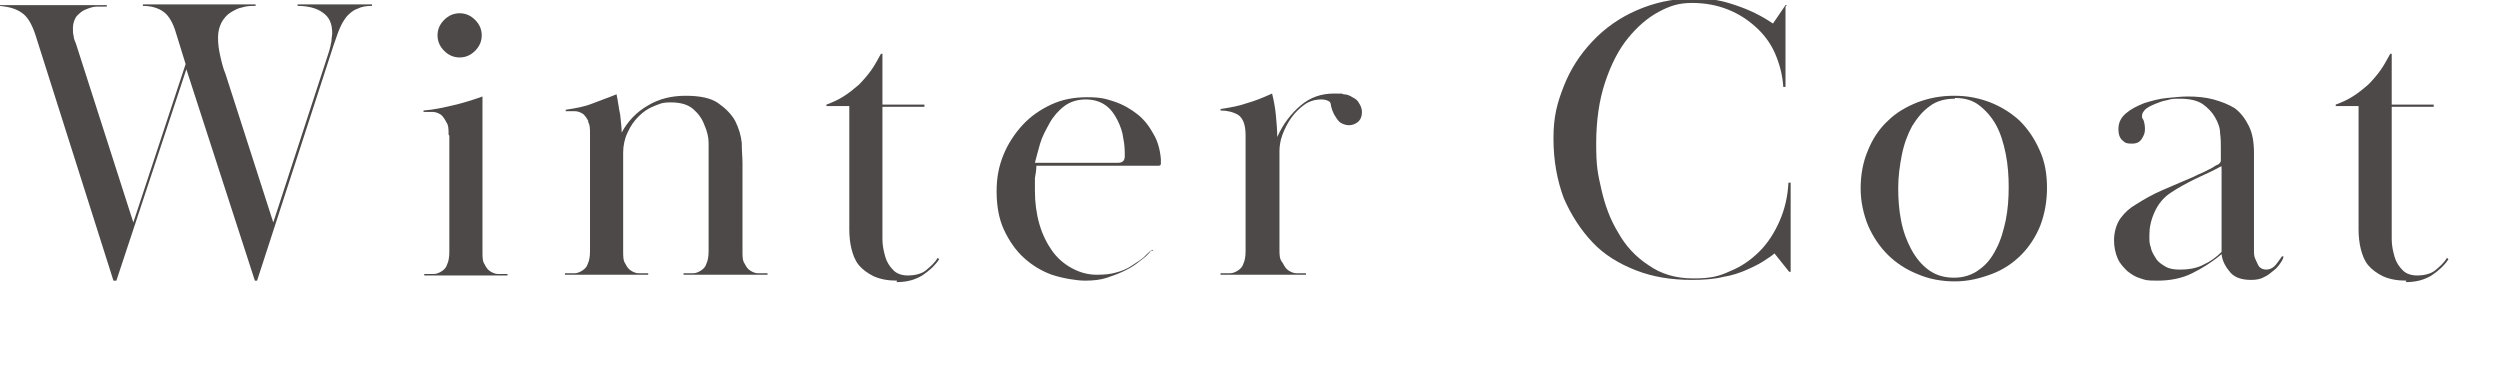
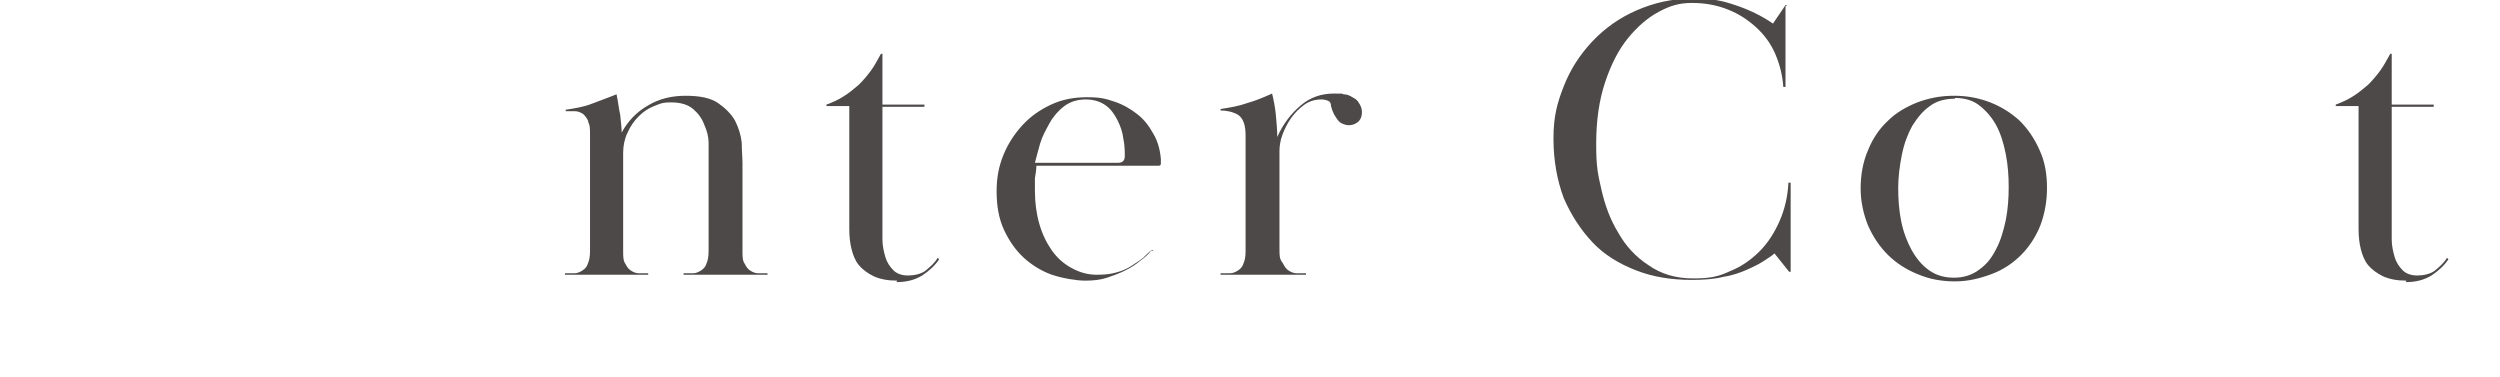
<svg xmlns="http://www.w3.org/2000/svg" id="_レイヤー_2" version="1.1" viewBox="0 0 339.4 51.2">
  <defs>
    <style>
      .st0 {
        fill: #4c4948;
      }
    </style>
  </defs>
-   <path class="st0" d="M0,.7c1.3,0,2.3,0,3.1,0,.8,0,1.4,0,1.8,0,.5,0,.9,0,1.2,0,.3,0,.8,0,1.2,0s.8,0,1.2,0c.3,0,.8,0,1.2,0,.5,0,1.1,0,1.8,0,.7,0,1.7,0,3,0v.2c-.4,0-.9,0-1.4,0-.5,0-1,.2-1.5.4-.5.2-.8.5-1.2.9-.3.4-.5,1-.5,1.6s0,.7.1,1.1c0,.4.2.7.3,1l7.8,24.3,7.1-21.5-1.3-4.2c-.4-1.4-1-2.4-1.7-2.9-.7-.5-1.6-.8-2.8-.8v-.2c1.3,0,2.4,0,3.2,0,.8,0,1.4,0,1.9,0,.5,0,.9,0,1.3,0,.4,0,.8,0,1.3,0s.9,0,1.2,0c.3,0,.7,0,1.2,0,.5,0,1.1,0,1.9,0,.8,0,1.9,0,3.3,0v.2c-.6,0-1.2,0-1.8.2-.6.1-1.1.4-1.6.7-.5.3-.9.8-1.2,1.3-.3.6-.5,1.2-.5,2.1s.1,1.6.3,2.5c.2.9.4,1.7.7,2.4l6.5,20.2,7.5-23c.2-.6.3-1.1.4-1.6,0-.4.1-.8.1-1.1,0-1.3-.4-2.2-1.3-2.8-.8-.6-2-.9-3.4-.9v-.2c.9,0,1.6,0,2.1,0,.5,0,1,0,1.3,0s.6,0,.9,0c.2,0,.5,0,.9,0s.6,0,.8,0c.2,0,.5,0,.8,0s.8,0,1.3,0c.5,0,1.2,0,2,0v.2c-.8,0-1.4.1-2,.4-.6.2-1,.6-1.4,1-.4.5-.7,1-1,1.7-.3.7-.5,1.4-.8,2.2l-10.4,32h-.3l-9.3-28.7-9.5,28.7h-.4L4.8,4.7c-.5-1.5-1.1-2.5-1.9-3-.7-.5-1.7-.8-3-.9v-.2Z" />
-   <path class="st0" d="M60.9,18.3c0-.7,0-1.3-.3-1.7-.2-.4-.4-.7-.7-1-.3-.2-.7-.4-1.1-.4-.4,0-.9,0-1.3,0v-.2c1.4-.1,2.7-.4,4-.7,1.3-.3,2.6-.7,4-1.2v21.1c0,.7,0,1.3.3,1.7.2.4.4.7.7.9.3.2.7.4,1.1.4.4,0,.9,0,1.3,0v.2c-.8,0-1.4,0-1.9,0-.5,0-.9,0-1.3,0-.4,0-.8,0-1.2,0-.4,0-.8,0-1.3,0s-1,0-1.3,0c-.4,0-.8,0-1.2,0-.4,0-.9,0-1.3,0-.5,0-1.1,0-1.8,0v-.2c.5,0,.9,0,1.3,0,.4,0,.8-.2,1.1-.4.3-.2.6-.5.7-.9.2-.4.3-1,.3-1.7v-15.8ZM62.4,1.8c.8,0,1.5.3,2.1.9.6.6.9,1.3.9,2.1s-.3,1.5-.9,2.1c-.6.6-1.3.9-2.1.9s-1.5-.3-2.1-.9c-.6-.6-.9-1.3-.9-2.1s.3-1.5.9-2.1c.6-.6,1.3-.9,2.1-.9Z" />
  <path class="st0" d="M79.9,16.5c-.2-.4-.4-.7-.7-1-.3-.2-.7-.4-1.1-.4-.4,0-.9,0-1.3,0v-.2c1.3-.2,2.5-.4,3.5-.8s2.2-.8,3.4-1.3c.2.9.3,1.9.5,2.8.1,1,.2,1.8.2,2.4.8-1.5,2-2.8,3.6-3.7,1.5-.9,3.2-1.3,5.1-1.3s3.4.3,4.4,1c1,.7,1.8,1.5,2.3,2.4.5,1,.8,2,.9,3,0,1,.1,2,.1,2.8v11.9c0,.7,0,1.3.3,1.7.2.4.4.7.7.9.3.2.7.4,1.1.4.4,0,.9,0,1.3,0v.2c-.8,0-1.4,0-1.9,0-.5,0-.9,0-1.3,0-.4,0-.8,0-1.1,0-.4,0-.8,0-1.3,0s-1,0-1.3,0c-.4,0-.8,0-1.2,0-.4,0-.9,0-1.4,0-.5,0-1.1,0-1.9,0v-.2c.5,0,.9,0,1.3,0,.4,0,.8-.2,1.1-.4.3-.2.6-.5.7-.9.2-.4.3-1,.3-1.7v-12.8c0-.4,0-1.1,0-1.9,0-.8-.2-1.6-.6-2.5-.3-.8-.8-1.5-1.5-2.1-.7-.6-1.7-.9-3-.9s-1.5.2-2.3.5-1.5.8-2.1,1.4c-.6.6-1.1,1.3-1.5,2.2-.4.8-.6,1.8-.6,2.7v13.4c0,.7,0,1.3.3,1.7.2.4.4.7.7.9.3.2.7.4,1.1.4.4,0,.9,0,1.3,0v.2c-.8,0-1.4,0-1.9,0-.5,0-1,0-1.4,0-.4,0-.8,0-1.2,0-.4,0-.8,0-1.3,0s-1,0-1.3,0c-.4,0-.7,0-1.1,0-.4,0-.8,0-1.3,0-.5,0-1.1,0-1.8,0v-.2c.5,0,.9,0,1.3,0,.4,0,.8-.2,1.1-.4.3-.2.6-.5.7-.9.2-.4.3-1,.3-1.7v-15.9c0-.7,0-1.3-.3-1.7Z" />
  <path class="st0" d="M121.8,38.1c-1.3,0-2.3-.2-3.2-.6-.8-.4-1.5-.9-2-1.5-.5-.6-.8-1.4-1-2.2-.2-.8-.3-1.7-.3-2.7V14.4h-3.1v-.2c.8-.3,1.5-.6,2.3-1.1.8-.5,1.4-1,2.1-1.6.6-.6,1.2-1.3,1.7-2,.5-.7.9-1.5,1.3-2.2h.2v6.9h5.7v.3h-5.7v15.4c0,.8,0,1.7,0,2.6,0,.9.2,1.7.4,2.4.2.7.6,1.3,1.1,1.8.5.5,1.2.7,2,.7s1.8-.2,2.4-.7c.6-.5,1.2-1,1.6-1.7l.2.2c-.6.9-1.4,1.6-2.3,2.2-1,.6-2.1.9-3.5.9Z" />
  <path class="st0" d="M156.3,34c-.4.5-.9,1-1.5,1.4-.6.5-1.2.9-2,1.3-.8.4-1.6.7-2.5,1-.9.3-1.9.4-3,.4s-3-.3-4.5-.8c-1.4-.5-2.7-1.3-3.8-2.3-1.1-1-2-2.3-2.7-3.8-.7-1.5-1-3.3-1-5.2s.3-3.4.9-4.9,1.5-2.9,2.6-4.1c1.1-1.2,2.4-2.1,3.9-2.8,1.5-.7,3.1-1,4.9-1s2.5.2,3.7.6c1.2.4,2.2,1,3.1,1.7.9.7,1.6,1.6,2.2,2.7.6,1,.9,2.2,1,3.4,0,.2,0,.4,0,.6,0,.2-.1.3-.3.3h-16.6c0,.5-.1,1.1-.2,1.7,0,.6,0,1.2,0,1.7,0,1.6.2,3.1.6,4.5.4,1.4,1,2.6,1.7,3.6.7,1,1.6,1.8,2.7,2.4s2.2.9,3.4.9,1.9-.1,2.6-.3c.8-.2,1.5-.5,2.1-.9.6-.4,1.1-.7,1.6-1.1.4-.4.8-.8,1.2-1.1l.2.2ZM151.8,22.1c.6,0,.9-.3.9-.9s0-1.5-.2-2.4c-.1-.9-.4-1.7-.8-2.5-.4-.8-.9-1.5-1.6-2-.7-.5-1.6-.8-2.7-.8s-2.1.3-2.9.9c-.8.6-1.5,1.4-2,2.3-.5.9-1,1.8-1.3,2.8s-.5,1.9-.7,2.6h11.3Z" />
  <path class="st0" d="M174.2,35.8c.2.4.4.7.7.9.3.2.7.4,1.1.4.4,0,.9,0,1.3,0v.2c-.9,0-1.6,0-2.1,0-.5,0-1,0-1.4,0-.4,0-.7,0-1.1,0-.3,0-.7,0-1.2,0s-.9,0-1.3,0c-.3,0-.7,0-1.1,0-.4,0-.8,0-1.3,0-.5,0-1.2,0-2.1,0v-.2c.5,0,.9,0,1.3,0,.4,0,.8-.2,1.1-.4.3-.2.6-.5.7-.9.2-.4.3-1,.3-1.7v-15.7c0-1.4-.3-2.3-1-2.8-.7-.4-1.5-.6-2.4-.6v-.2c1.3-.2,2.5-.4,3.6-.8,1.1-.3,2.3-.8,3.4-1.3.2.8.4,1.8.5,2.8.1,1.1.2,2.1.2,3.1.8-1.8,1.9-3.2,3.2-4.3,1.3-1.1,2.8-1.6,4.5-1.6s.9,0,1.3.1c.5,0,.9.2,1.2.4.4.2.7.4.9.8.2.3.4.7.4,1.2,0,.6-.2,1.1-.6,1.4-.4.3-.8.4-1.2.4s-1-.2-1.3-.5c-.3-.3-.5-.7-.7-1-.2-.4-.3-.7-.4-1.1,0-.3-.1-.5-.2-.6-.3-.2-.7-.3-1.1-.3-.8,0-1.6.2-2.3.7-.7.5-1.3,1.1-1.8,1.8-.5.7-.9,1.5-1.2,2.3-.3.8-.4,1.6-.4,2.2v13.3c0,.7,0,1.3.3,1.7Z" />
  <path class="st0" d="M242.4.9c0,.9,0,1.8,0,2.8,0,1,0,1.9,0,2.7s0,1.8,0,2.6c0,.9,0,1.8,0,2.8h-.3c-.1-1.6-.5-3.1-1.1-4.5-.6-1.4-1.5-2.6-2.6-3.6-1.1-1-2.3-1.8-3.8-2.4-1.5-.6-3.1-.9-4.9-.9s-3,.4-4.5,1.2c-1.5.8-2.9,2-4.2,3.6-1.3,1.6-2.3,3.6-3.1,6-.8,2.4-1.2,5.2-1.2,8.3s.2,4,.7,6.2c.5,2.2,1.2,4.1,2.3,5.9,1,1.8,2.4,3.3,4.1,4.4,1.7,1.2,3.7,1.8,6.1,1.8s3.5-.3,5-1c1.5-.6,2.8-1.5,4-2.7,1.1-1.1,2-2.5,2.7-4.1.7-1.6,1.1-3.3,1.2-5.2h.3c0,1.1,0,2.2,0,3.4,0,1.2,0,2.1,0,2.8v1.1c0,.3,0,.7,0,1.2,0,.4,0,.9,0,1.5,0,.6,0,1.3,0,2.1h-.2l-2-2.5c-.3.3-.8.6-1.4,1-.6.4-1.4.8-2.3,1.2-.9.4-2,.8-3.3,1-1.2.3-2.7.4-4.2.4-2.8,0-5.3-.4-7.6-1.3-2.3-.9-4.3-2.1-5.9-3.8s-2.9-3.7-3.9-6c-.9-2.4-1.4-5.1-1.4-8.1s.5-4.8,1.4-7.1c.9-2.3,2.2-4.3,3.9-6.1,1.7-1.8,3.7-3.2,6-4.2,2.3-1,4.8-1.6,7.6-1.6s4,.3,5.8.9,3.5,1.4,5.1,2.5l1.7-2.5h.2Z" />
  <path class="st0" d="M277.9,25.5c0,1.8-.3,3.5-.9,5.1-.6,1.5-1.5,2.9-2.6,4-1.1,1.1-2.4,2-4,2.6s-3.2,1-5,1-3.5-.3-5.1-1c-1.5-.6-2.9-1.5-4-2.6-1.1-1.1-2-2.4-2.7-4-.6-1.5-1-3.2-1-5s.3-3.6,1-5.2c.6-1.5,1.5-2.9,2.7-4,1.1-1.1,2.5-1.9,4-2.5,1.6-.6,3.2-.9,5-.9s3.3.3,4.9.9c1.5.6,2.8,1.4,4,2.5,1.1,1.1,2,2.4,2.7,4,.7,1.5,1,3.2,1,5.1ZM265.4,13.4c-1.3,0-2.5.3-3.4,1-1,.7-1.7,1.6-2.4,2.7-.6,1.1-1.1,2.4-1.4,3.9-.3,1.5-.5,3-.5,4.5s.1,3,.4,4.5c.3,1.5.8,2.8,1.4,3.9.6,1.1,1.4,2.1,2.4,2.8,1,.7,2.1,1,3.4,1s2.5-.4,3.4-1.1c1-.7,1.7-1.6,2.3-2.8.6-1.1,1-2.5,1.3-3.9.3-1.5.4-3,.4-4.5s-.1-3-.4-4.5c-.3-1.5-.7-2.8-1.3-3.9-.6-1.1-1.4-2-2.3-2.7-.9-.7-2-1-3.3-1Z" />
-   <path class="st0" d="M295.7,13.4c-.4,0-.9,0-1.5.2-.6.1-1.1.3-1.6.5-.5.2-.9.4-1.3.7-.3.3-.5.6-.5.9s0,.3.2.6c.1.3.2.7.2,1.2s-.1.8-.4,1.3c-.3.5-.7.7-1.4.7s-.9-.1-1.2-.4c-.4-.3-.6-.8-.6-1.6s.3-1.5,1-2.1c.7-.6,1.5-1,2.5-1.4,1-.3,2-.6,3.1-.7,1.1-.1,2-.2,2.8-.2,1.2,0,2.4.1,3.5.4s2.1.7,2.9,1.2c.8.6,1.4,1.4,1.9,2.4.5,1,.7,2.2.7,3.7v12.1c0,.3,0,.7,0,1.1,0,.4,0,.8.2,1.2s.3.7.5,1c.3.3.6.4,1,.4s.9-.2,1.3-.7c.3-.4.6-.8.8-1.1h.2c0,.3-.2.6-.4.9-.2.3-.5.7-.9,1-.4.3-.8.7-1.3.9-.5.3-1.1.4-1.8.4-1.2,0-2.2-.3-2.8-1-.6-.7-1.1-1.5-1.2-2.5-1.3,1.1-2.6,1.9-4,2.6-1.4.7-3,1-4.7,1s-1.6-.1-2.3-.3c-.7-.2-1.3-.6-1.8-1-.5-.5-1-1-1.3-1.7-.3-.7-.5-1.5-.5-2.5s.3-2.2.9-3c.6-.8,1.3-1.4,2-1.8,1.1-.7,2.3-1.4,3.7-2,1.4-.6,2.8-1.2,4.2-1.8.4-.2.8-.4,1.3-.6.4-.2.8-.4,1.2-.6.3-.2.6-.4.9-.5.2-.2.3-.3.3-.5v-1.8c0-.5,0-1.2-.1-1.9,0-.8-.3-1.5-.7-2.2-.4-.7-1-1.3-1.7-1.8-.8-.5-1.8-.7-3.1-.7ZM301.5,22.6c-1.1.6-2.2,1.1-3.5,1.7-1.2.6-2.3,1.2-3.2,1.8-1.1.7-1.8,1.6-2.3,2.7-.5,1.1-.7,2.1-.7,3.1s0,1.1.2,1.7c.1.6.4,1,.7,1.5s.8.8,1.3,1.1c.5.3,1.2.4,1.9.4,1.3,0,2.4-.2,3.3-.7.9-.4,1.7-1,2.4-1.7v-11.6Z" />
  <path class="st0" d="M326.7,38.1c-1.3,0-2.3-.2-3.2-.6-.8-.4-1.5-.9-2-1.5-.5-.6-.8-1.4-1-2.2-.2-.8-.3-1.7-.3-2.7V14.4h-3.1v-.2c.8-.3,1.5-.6,2.3-1.1.8-.5,1.4-1,2.1-1.6.6-.6,1.2-1.3,1.7-2,.5-.7.9-1.5,1.3-2.2h.2v6.9h5.7v.3h-5.7v15.4c0,.8,0,1.7,0,2.6,0,.9.2,1.7.4,2.4.2.7.6,1.3,1.1,1.8.5.5,1.2.7,2,.7s1.8-.2,2.4-.7c.6-.5,1.2-1,1.6-1.7l.2.2c-.6.9-1.4,1.6-2.3,2.2-1,.6-2.1.9-3.5.9Z" />
</svg>